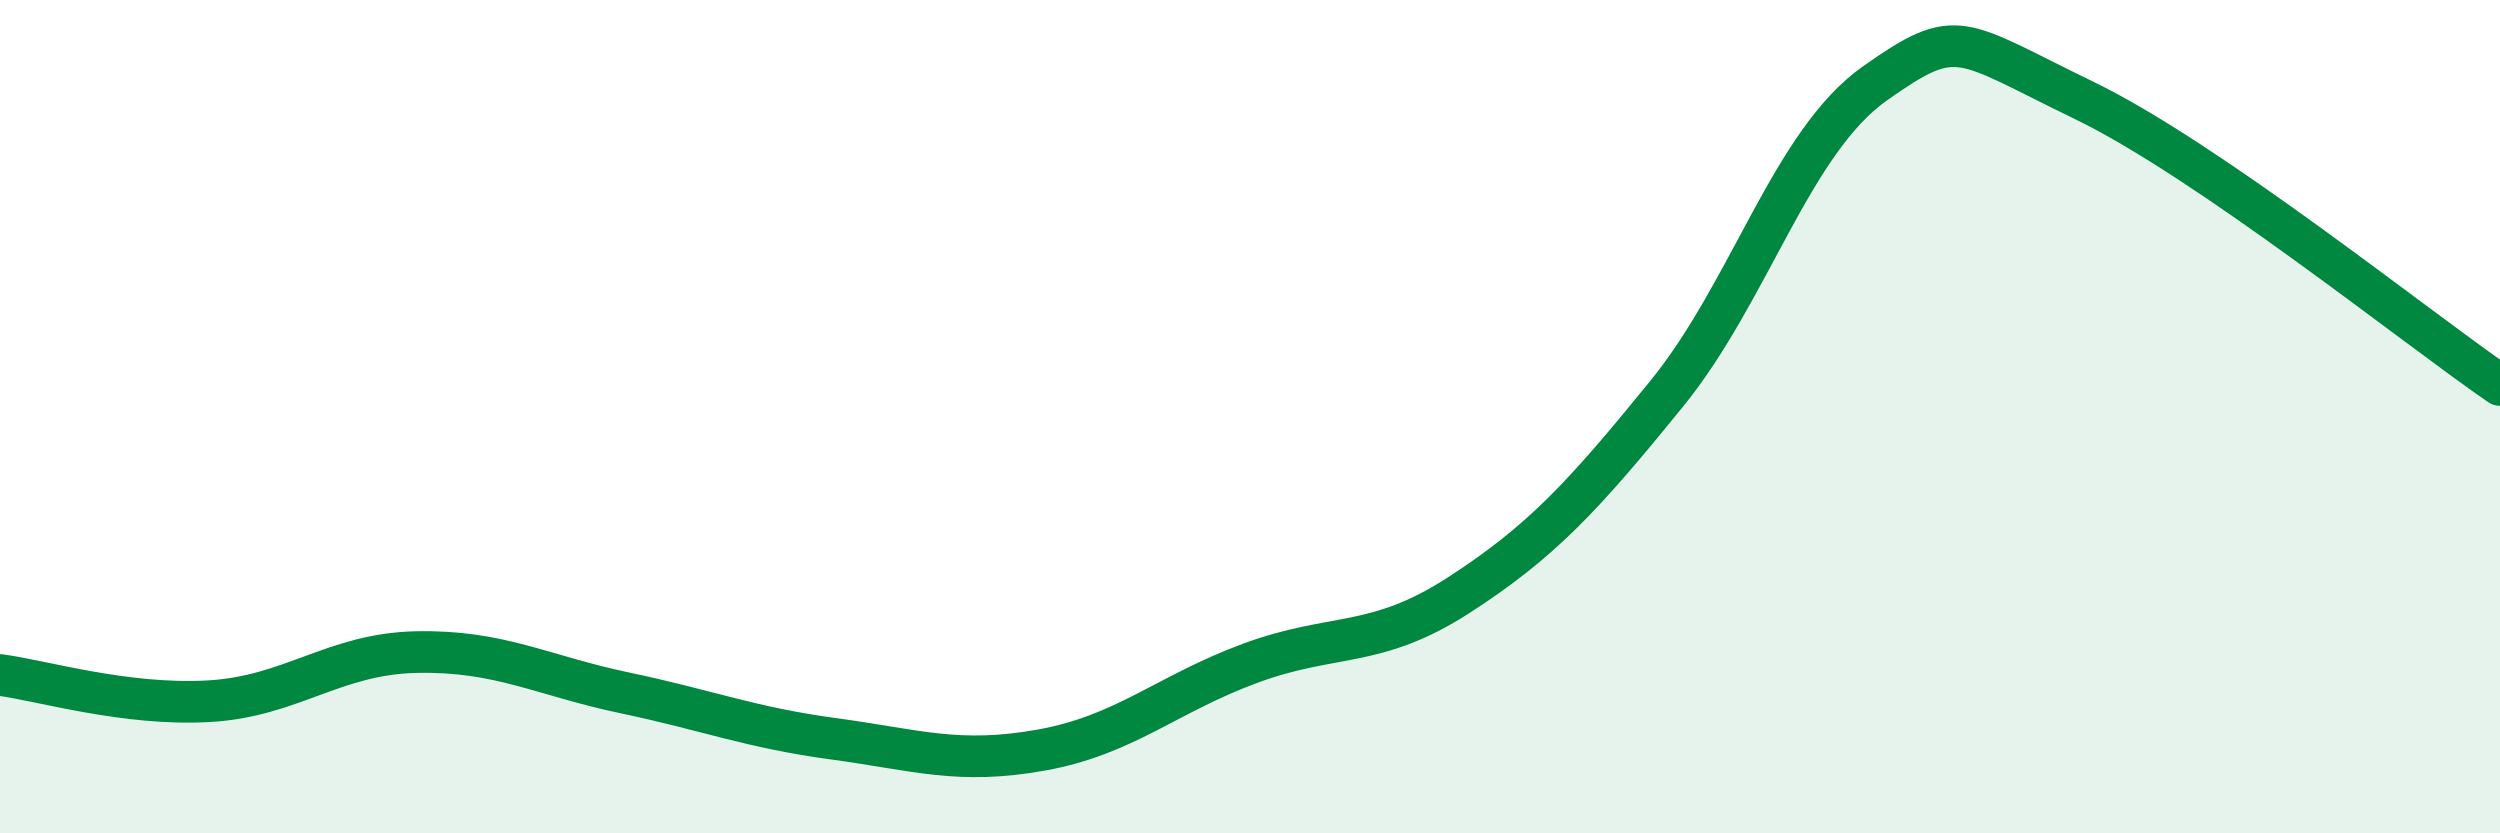
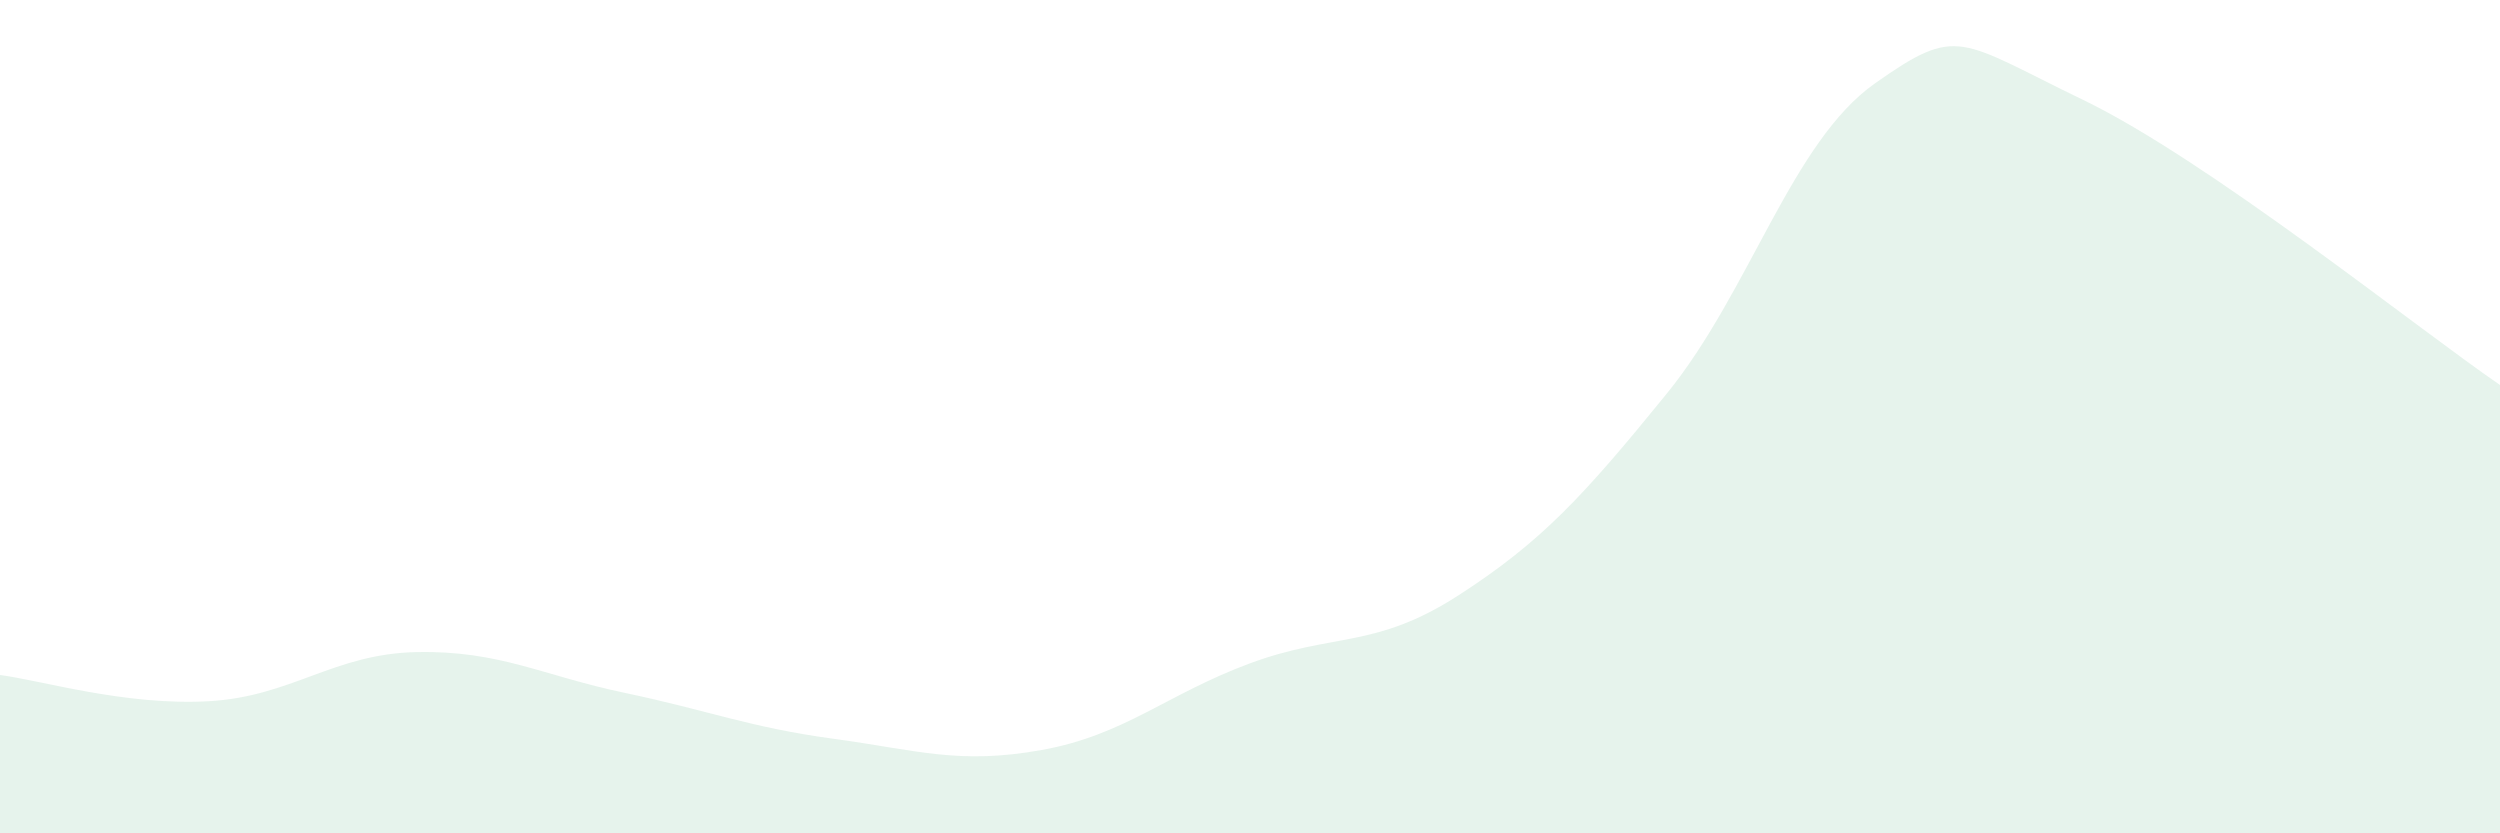
<svg xmlns="http://www.w3.org/2000/svg" width="60" height="20" viewBox="0 0 60 20">
  <path d="M 0,16.2 C 1,16.33 3,16.94 5,16.83 C 7,16.72 8,15.69 10,15.65 C 12,15.61 13,16.21 15,16.63 C 17,17.05 18,17.46 20,17.73 C 22,18 23,18.36 25,18 C 27,17.64 28,16.66 30,15.92 C 32,15.18 33,15.58 35,14.29 C 37,13 38,11.91 40,9.45 C 42,6.99 43,3.41 45,2 C 47,0.59 47,0.95 50,2.4 C 53,3.85 58,7.87 60,9.24L60 20L0 20Z" fill="#008740" opacity="0.1" stroke-linecap="round" stroke-linejoin="round" />
-   <path d="M 0,16.2 C 1,16.33 3,16.94 5,16.83 C 7,16.72 8,15.69 10,15.65 C 12,15.61 13,16.21 15,16.63 C 17,17.05 18,17.46 20,17.73 C 22,18 23,18.36 25,18 C 27,17.64 28,16.66 30,15.92 C 32,15.18 33,15.58 35,14.29 C 37,13 38,11.91 40,9.45 C 42,6.99 43,3.41 45,2 C 47,0.59 47,0.95 50,2.4 C 53,3.85 58,7.87 60,9.24" stroke="#008740" stroke-width="1" fill="none" stroke-linecap="round" stroke-linejoin="round" />
</svg>